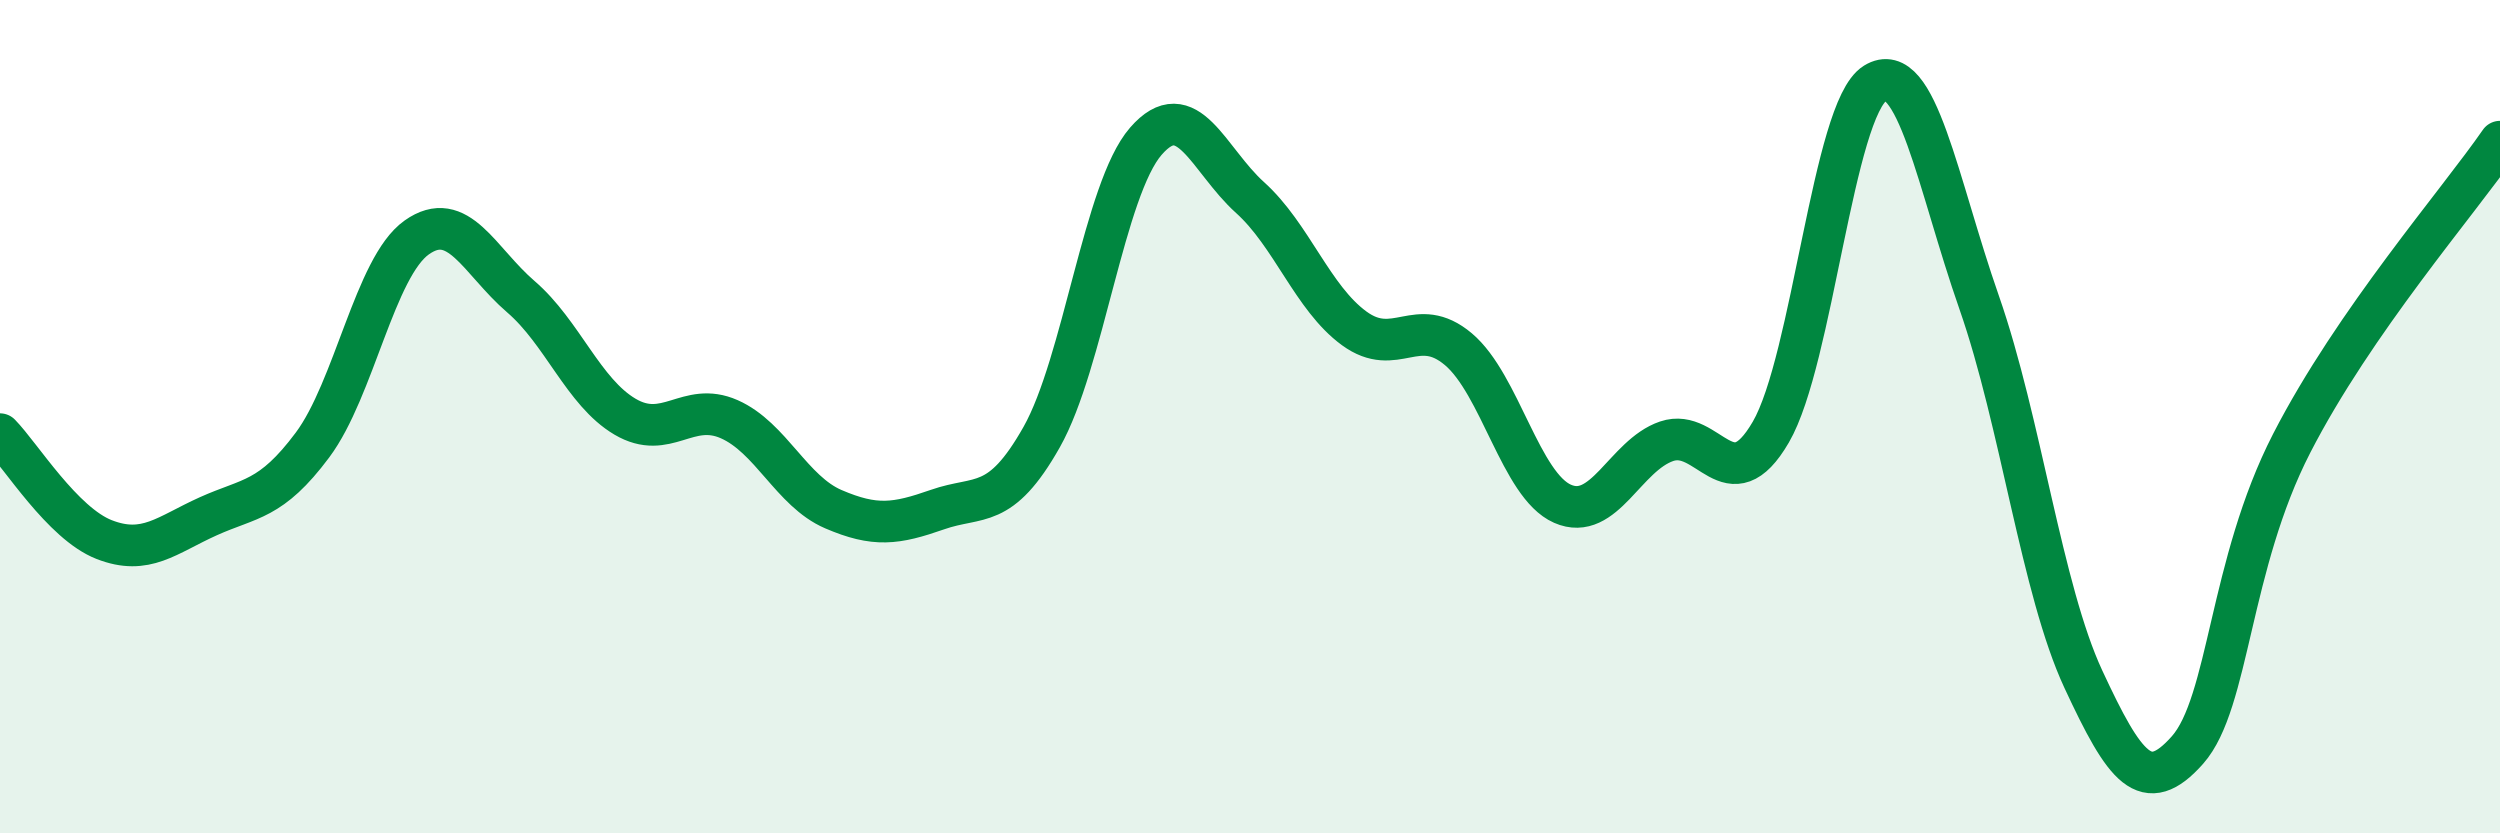
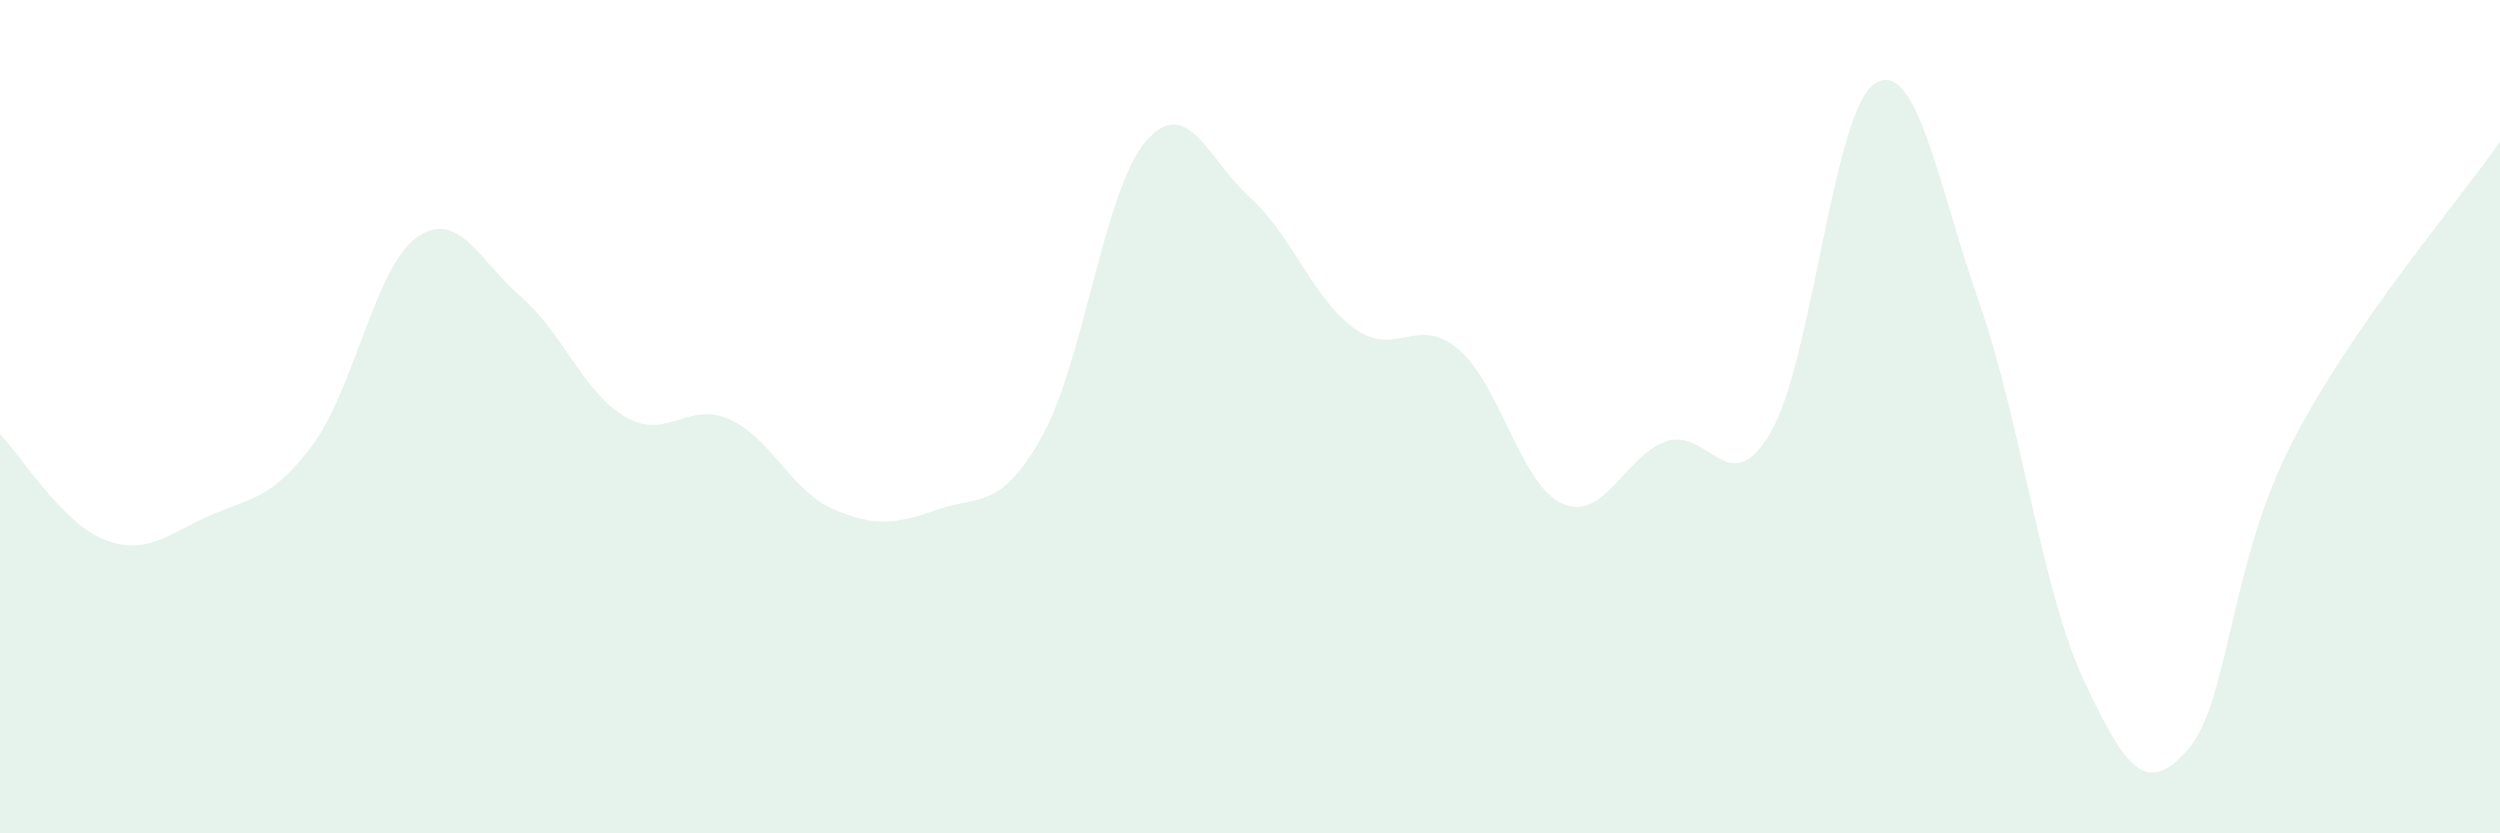
<svg xmlns="http://www.w3.org/2000/svg" width="60" height="20" viewBox="0 0 60 20">
  <path d="M 0,10.42 C 0.5,10.93 1.5,12.56 2.5,12.95 C 3.5,13.34 4,12.84 5,12.39 C 6,11.94 6.5,12.02 7.5,10.68 C 8.5,9.34 9,6.41 10,5.7 C 11,4.99 11.5,6.26 12.5,7.12 C 13.5,7.98 14,9.41 15,10 C 16,10.59 16.5,9.62 17.5,10.06 C 18.5,10.5 19,11.79 20,12.22 C 21,12.65 21.5,12.58 22.5,12.23 C 23.5,11.88 24,12.26 25,10.49 C 26,8.72 26.5,4.54 27.5,3.39 C 28.5,2.24 29,3.84 30,4.74 C 31,5.64 31.5,7.15 32.5,7.88 C 33.5,8.61 34,7.54 35,8.38 C 36,9.22 36.5,11.65 37.5,12.09 C 38.5,12.53 39,10.93 40,10.59 C 41,10.25 41.5,12.09 42.5,10.37 C 43.5,8.65 44,2.62 45,2 C 46,1.38 46.5,4.4 47.5,7.26 C 48.5,10.12 49,14.15 50,16.3 C 51,18.45 51.5,19.13 52.5,18 C 53.5,16.87 53.5,13.56 55,10.64 C 56.5,7.72 59,4.85 60,3.4L60 20L0 20Z" fill="#008740" opacity="0.1" stroke-linecap="round" stroke-linejoin="round" />
-   <path d="M 0,10.42 C 0.5,10.93 1.5,12.56 2.5,12.95 C 3.5,13.34 4,12.84 5,12.39 C 6,11.94 6.5,12.02 7.5,10.68 C 8.5,9.34 9,6.41 10,5.7 C 11,4.99 11.5,6.26 12.5,7.12 C 13.5,7.98 14,9.41 15,10 C 16,10.59 16.5,9.62 17.5,10.06 C 18.5,10.5 19,11.79 20,12.22 C 21,12.65 21.5,12.58 22.5,12.23 C 23.5,11.88 24,12.26 25,10.49 C 26,8.72 26.5,4.54 27.5,3.39 C 28.5,2.24 29,3.84 30,4.74 C 31,5.64 31.5,7.15 32.5,7.88 C 33.5,8.61 34,7.54 35,8.38 C 36,9.22 36.5,11.65 37.5,12.09 C 38.5,12.53 39,10.93 40,10.59 C 41,10.25 41.5,12.09 42.5,10.37 C 43.5,8.65 44,2.62 45,2 C 46,1.38 46.5,4.4 47.5,7.26 C 48.5,10.12 49,14.15 50,16.3 C 51,18.45 51.5,19.13 52.5,18 C 53.5,16.87 53.5,13.56 55,10.64 C 56.5,7.72 59,4.85 60,3.4" stroke="#008740" stroke-width="1" fill="none" stroke-linecap="round" stroke-linejoin="round" />
</svg>